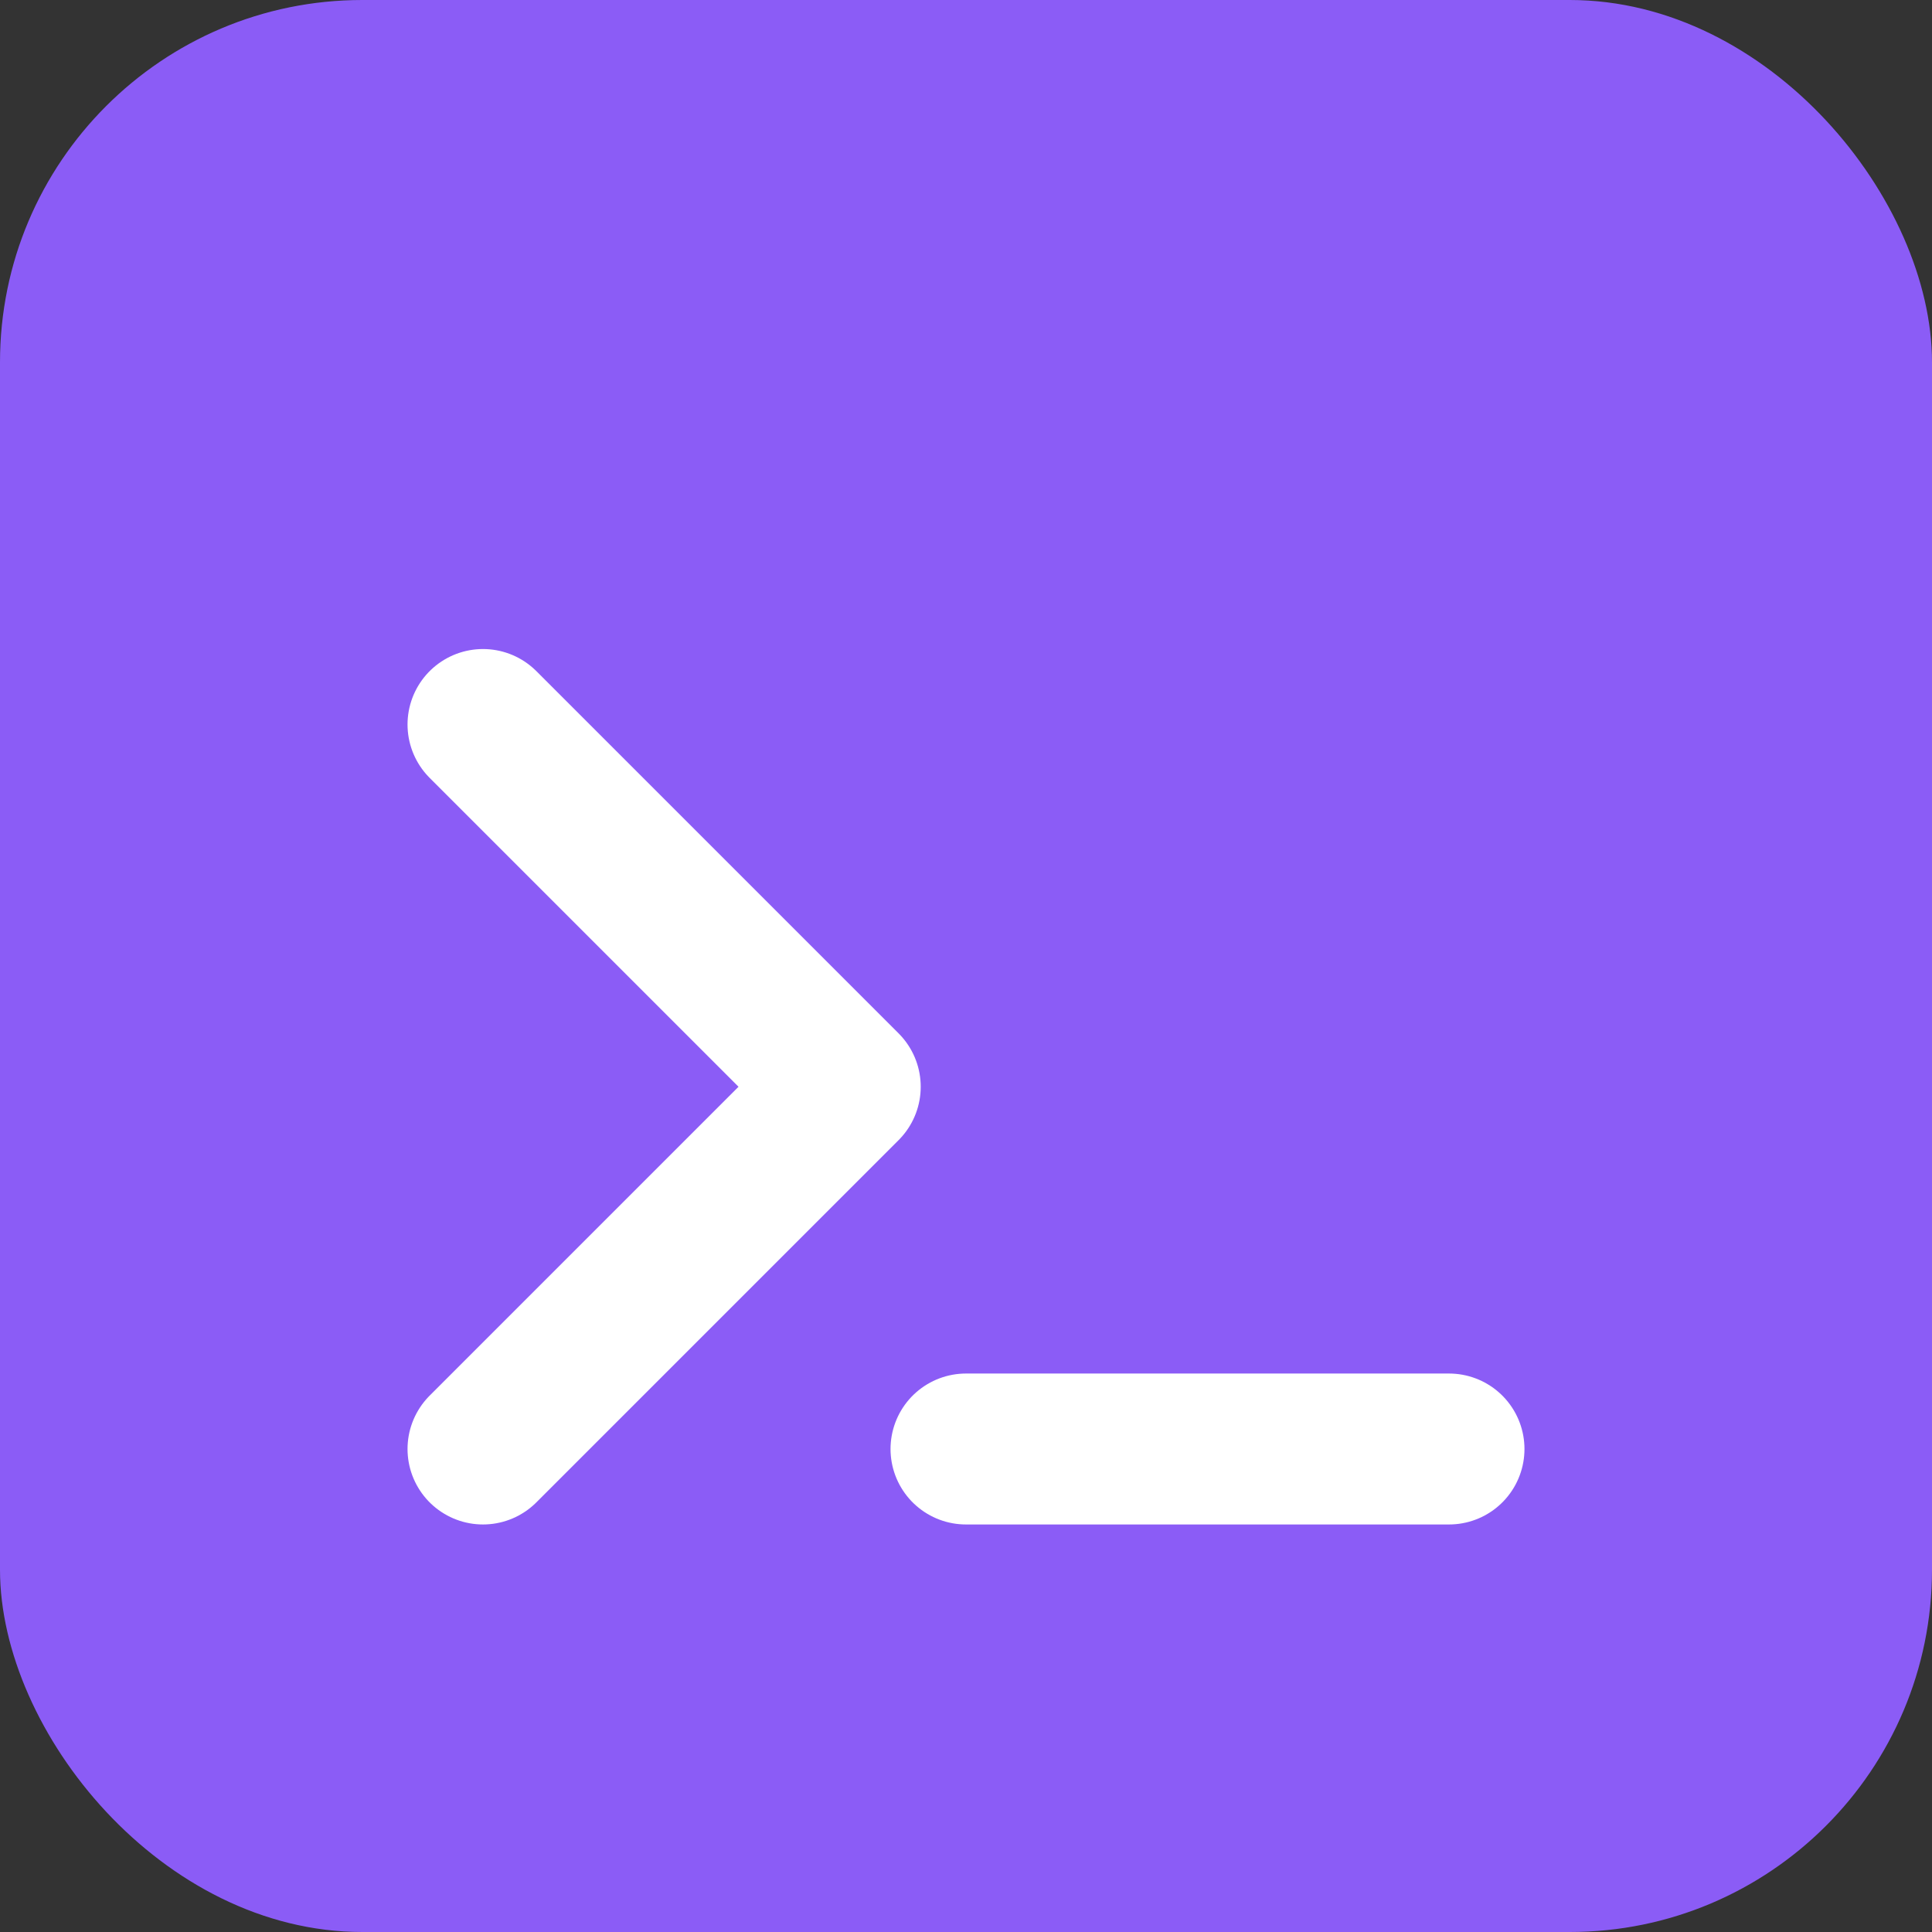
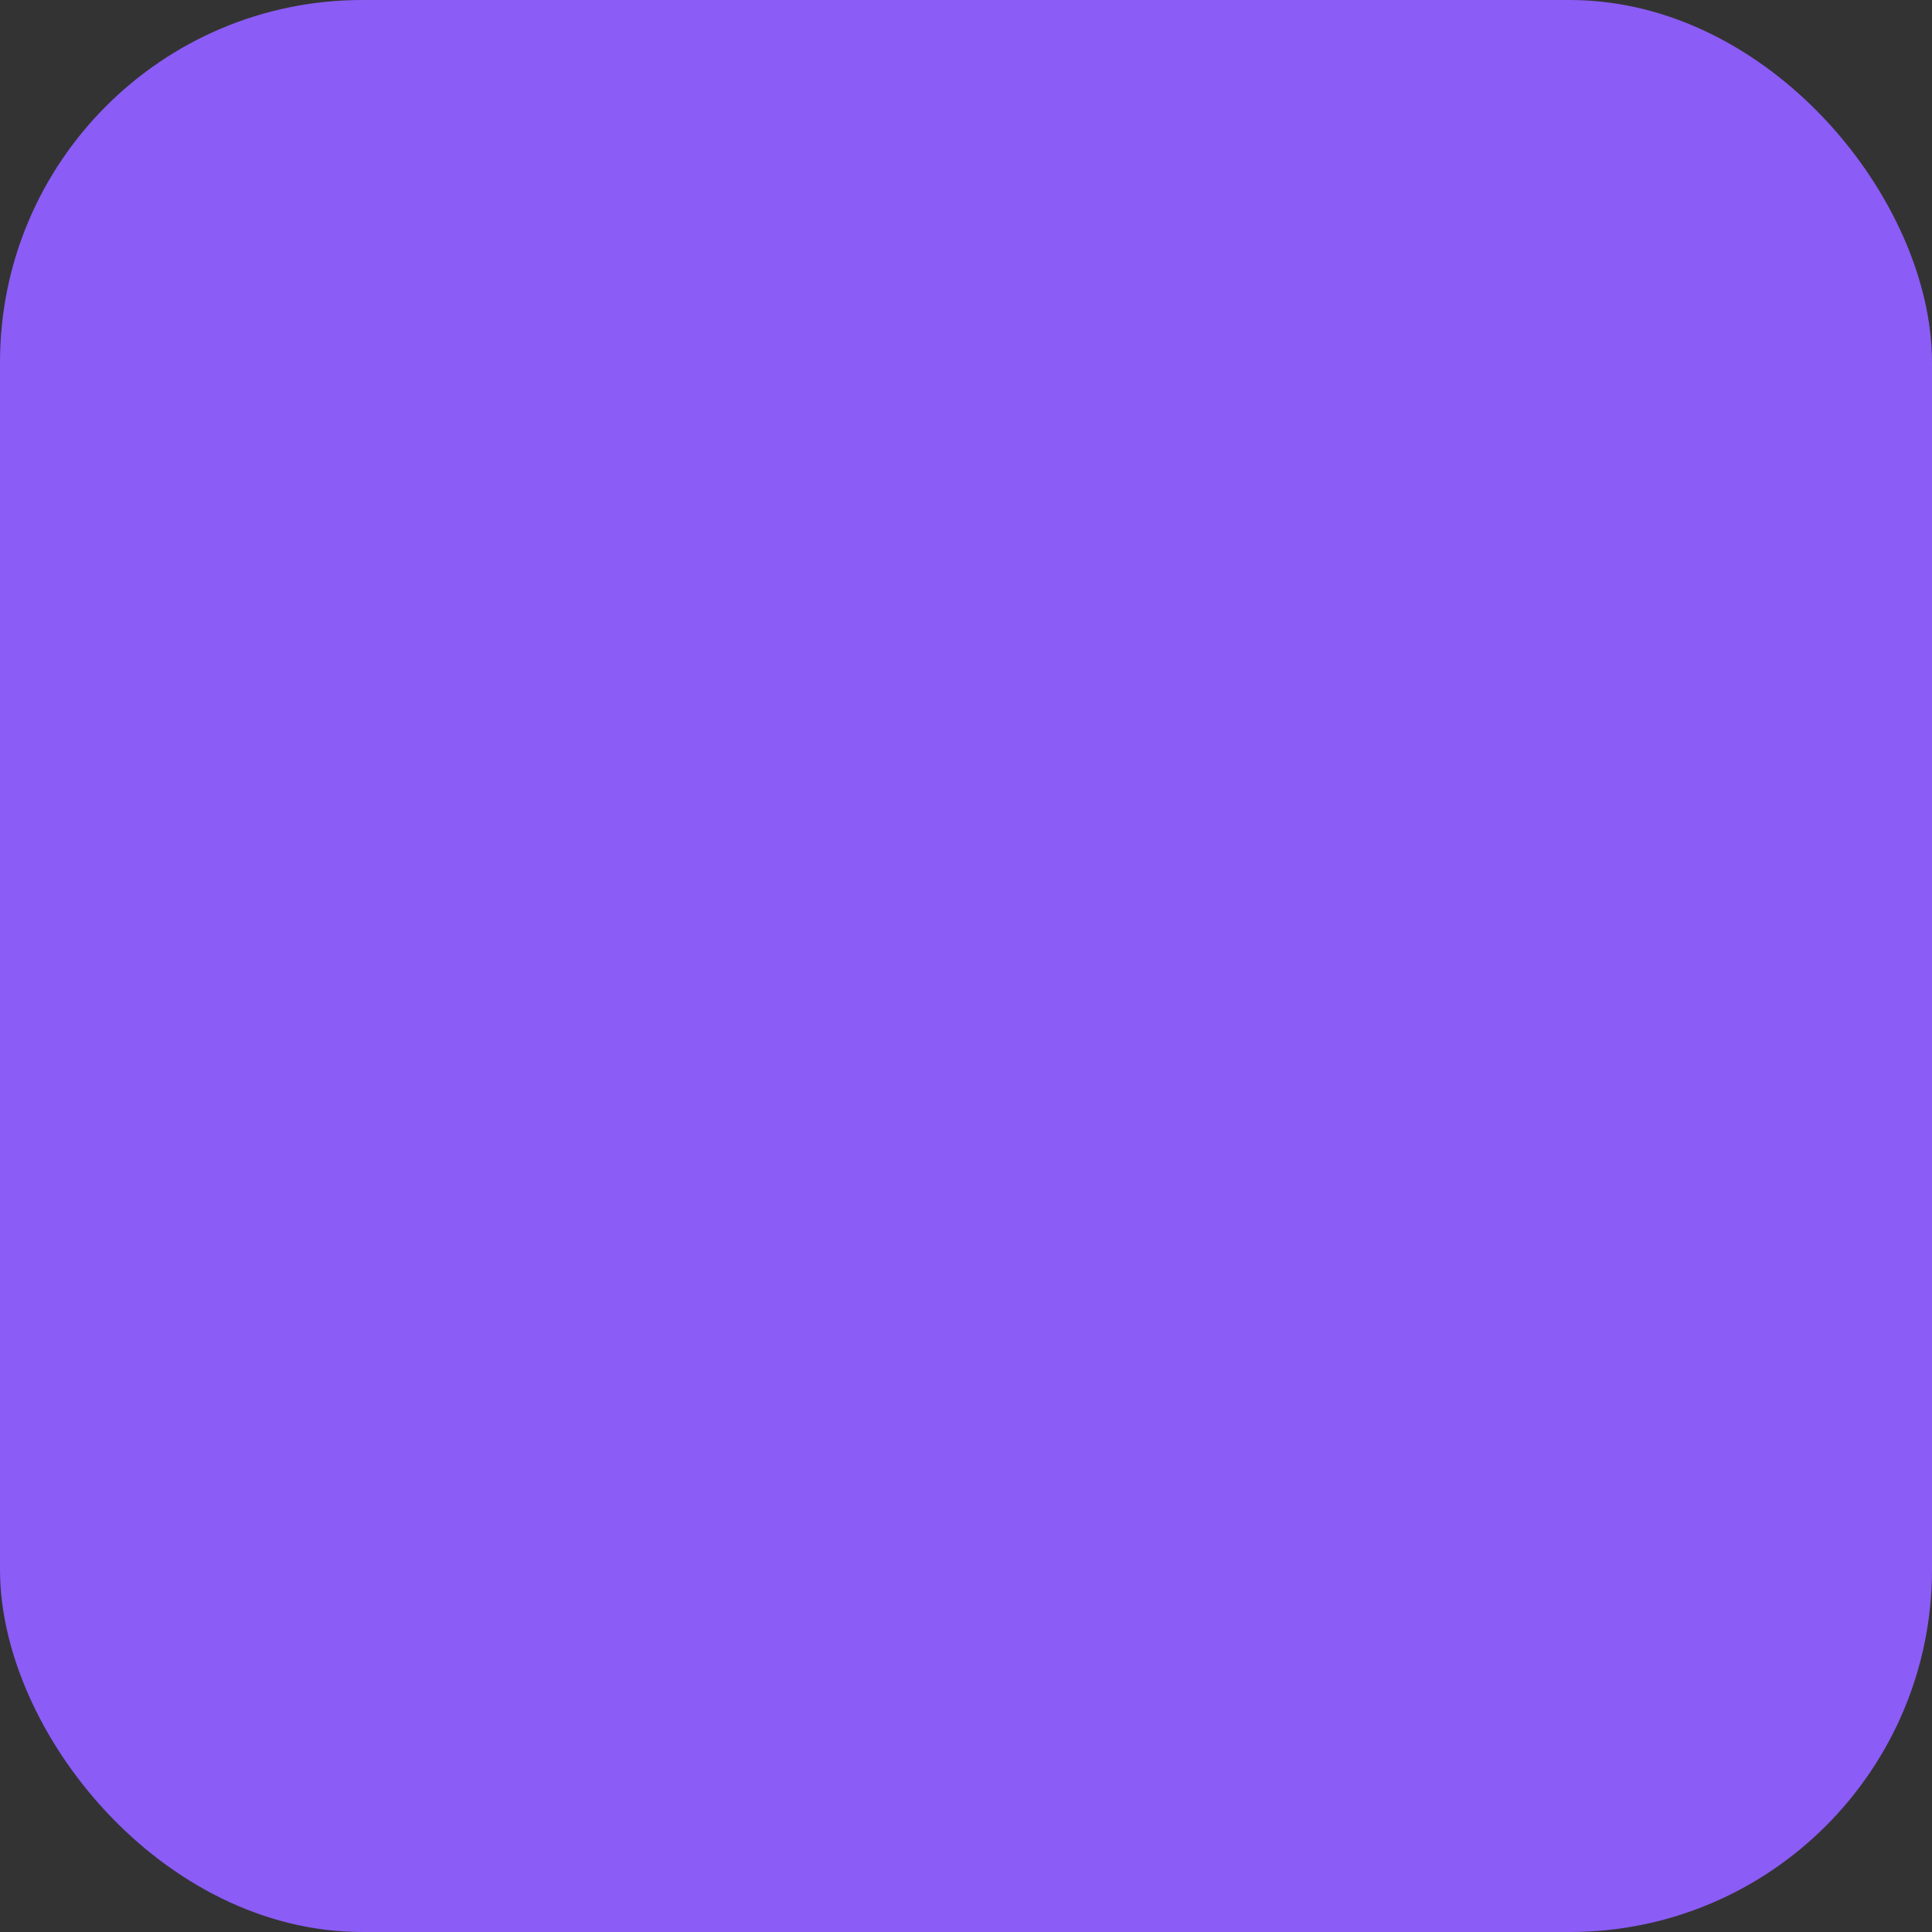
<svg xmlns="http://www.w3.org/2000/svg" width="32" height="32" viewBox="0 0 32 32">
  <rect x="0" y="0" width="32" height="32" fill="#333333" stroke="none" />
  <rect width="32" height="32" rx="6" fill="#8b5cf6" />
-   <path d="M8 12L14 18L8 24" stroke="white" stroke-width="2.5" stroke-linecap="round" stroke-linejoin="round" fill="none" />
-   <line x1="16" y1="24" x2="24" y2="24" stroke="white" stroke-width="2.5" stroke-linecap="round" />
</svg>